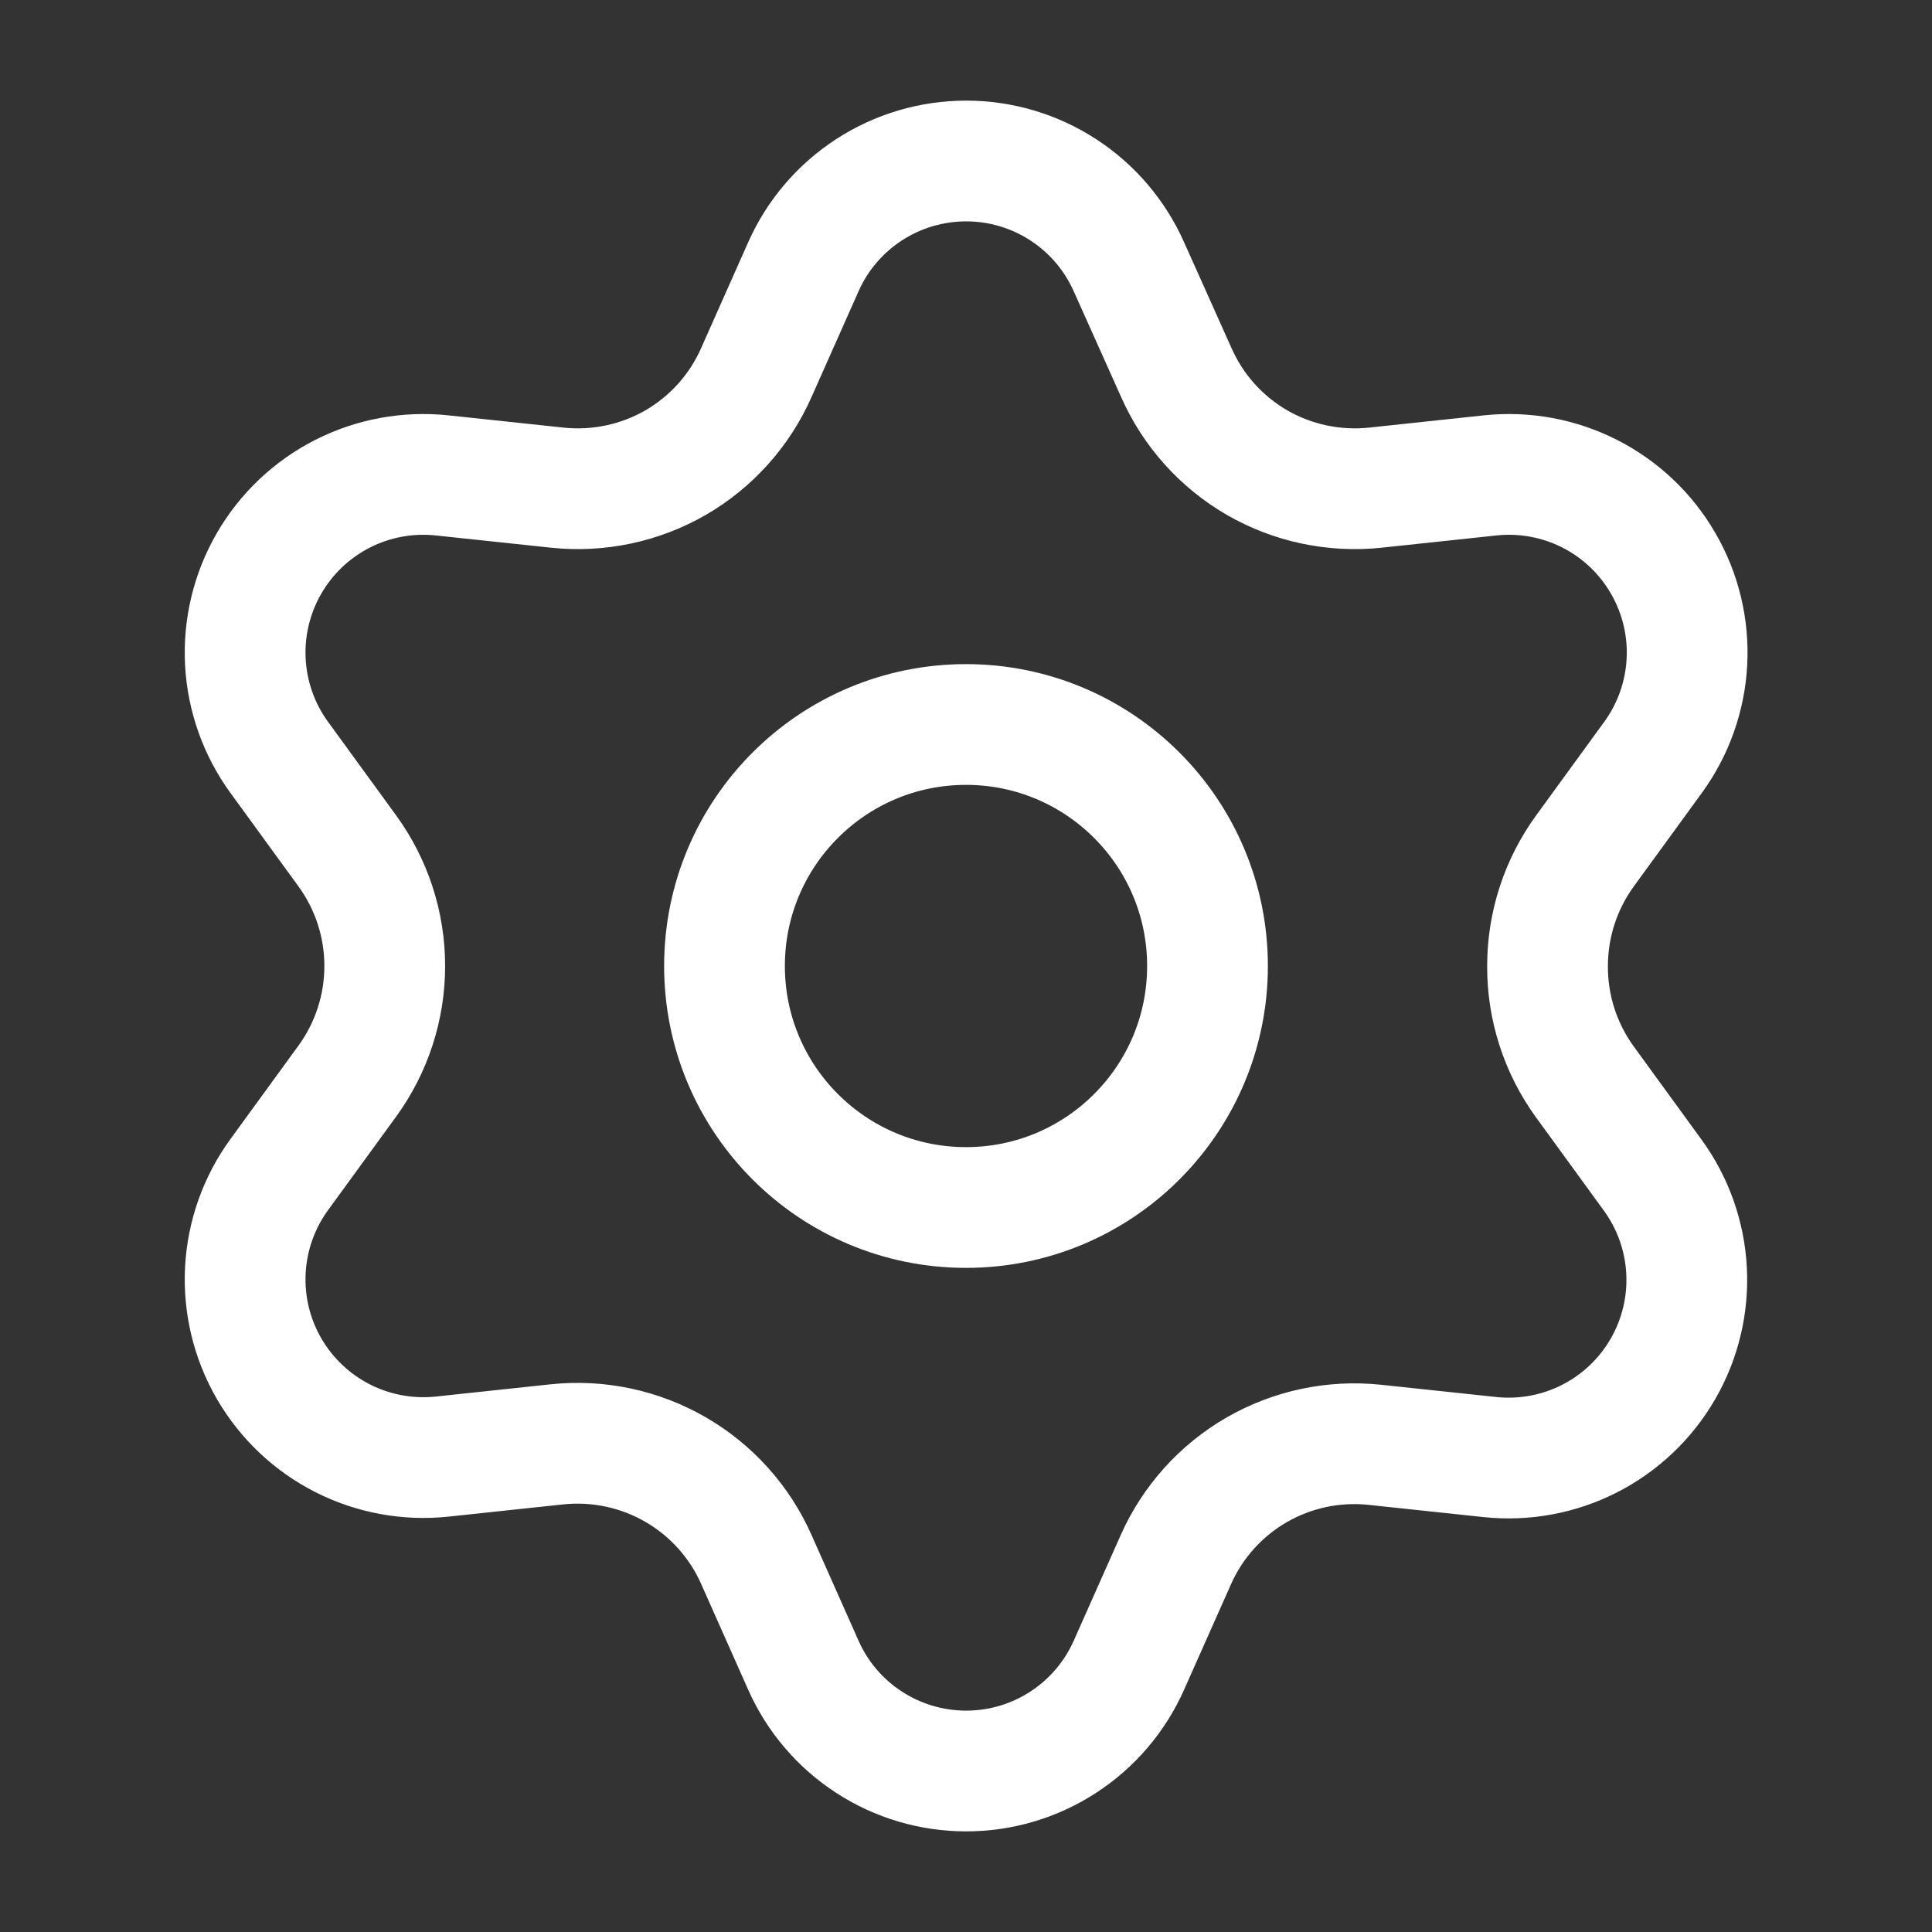
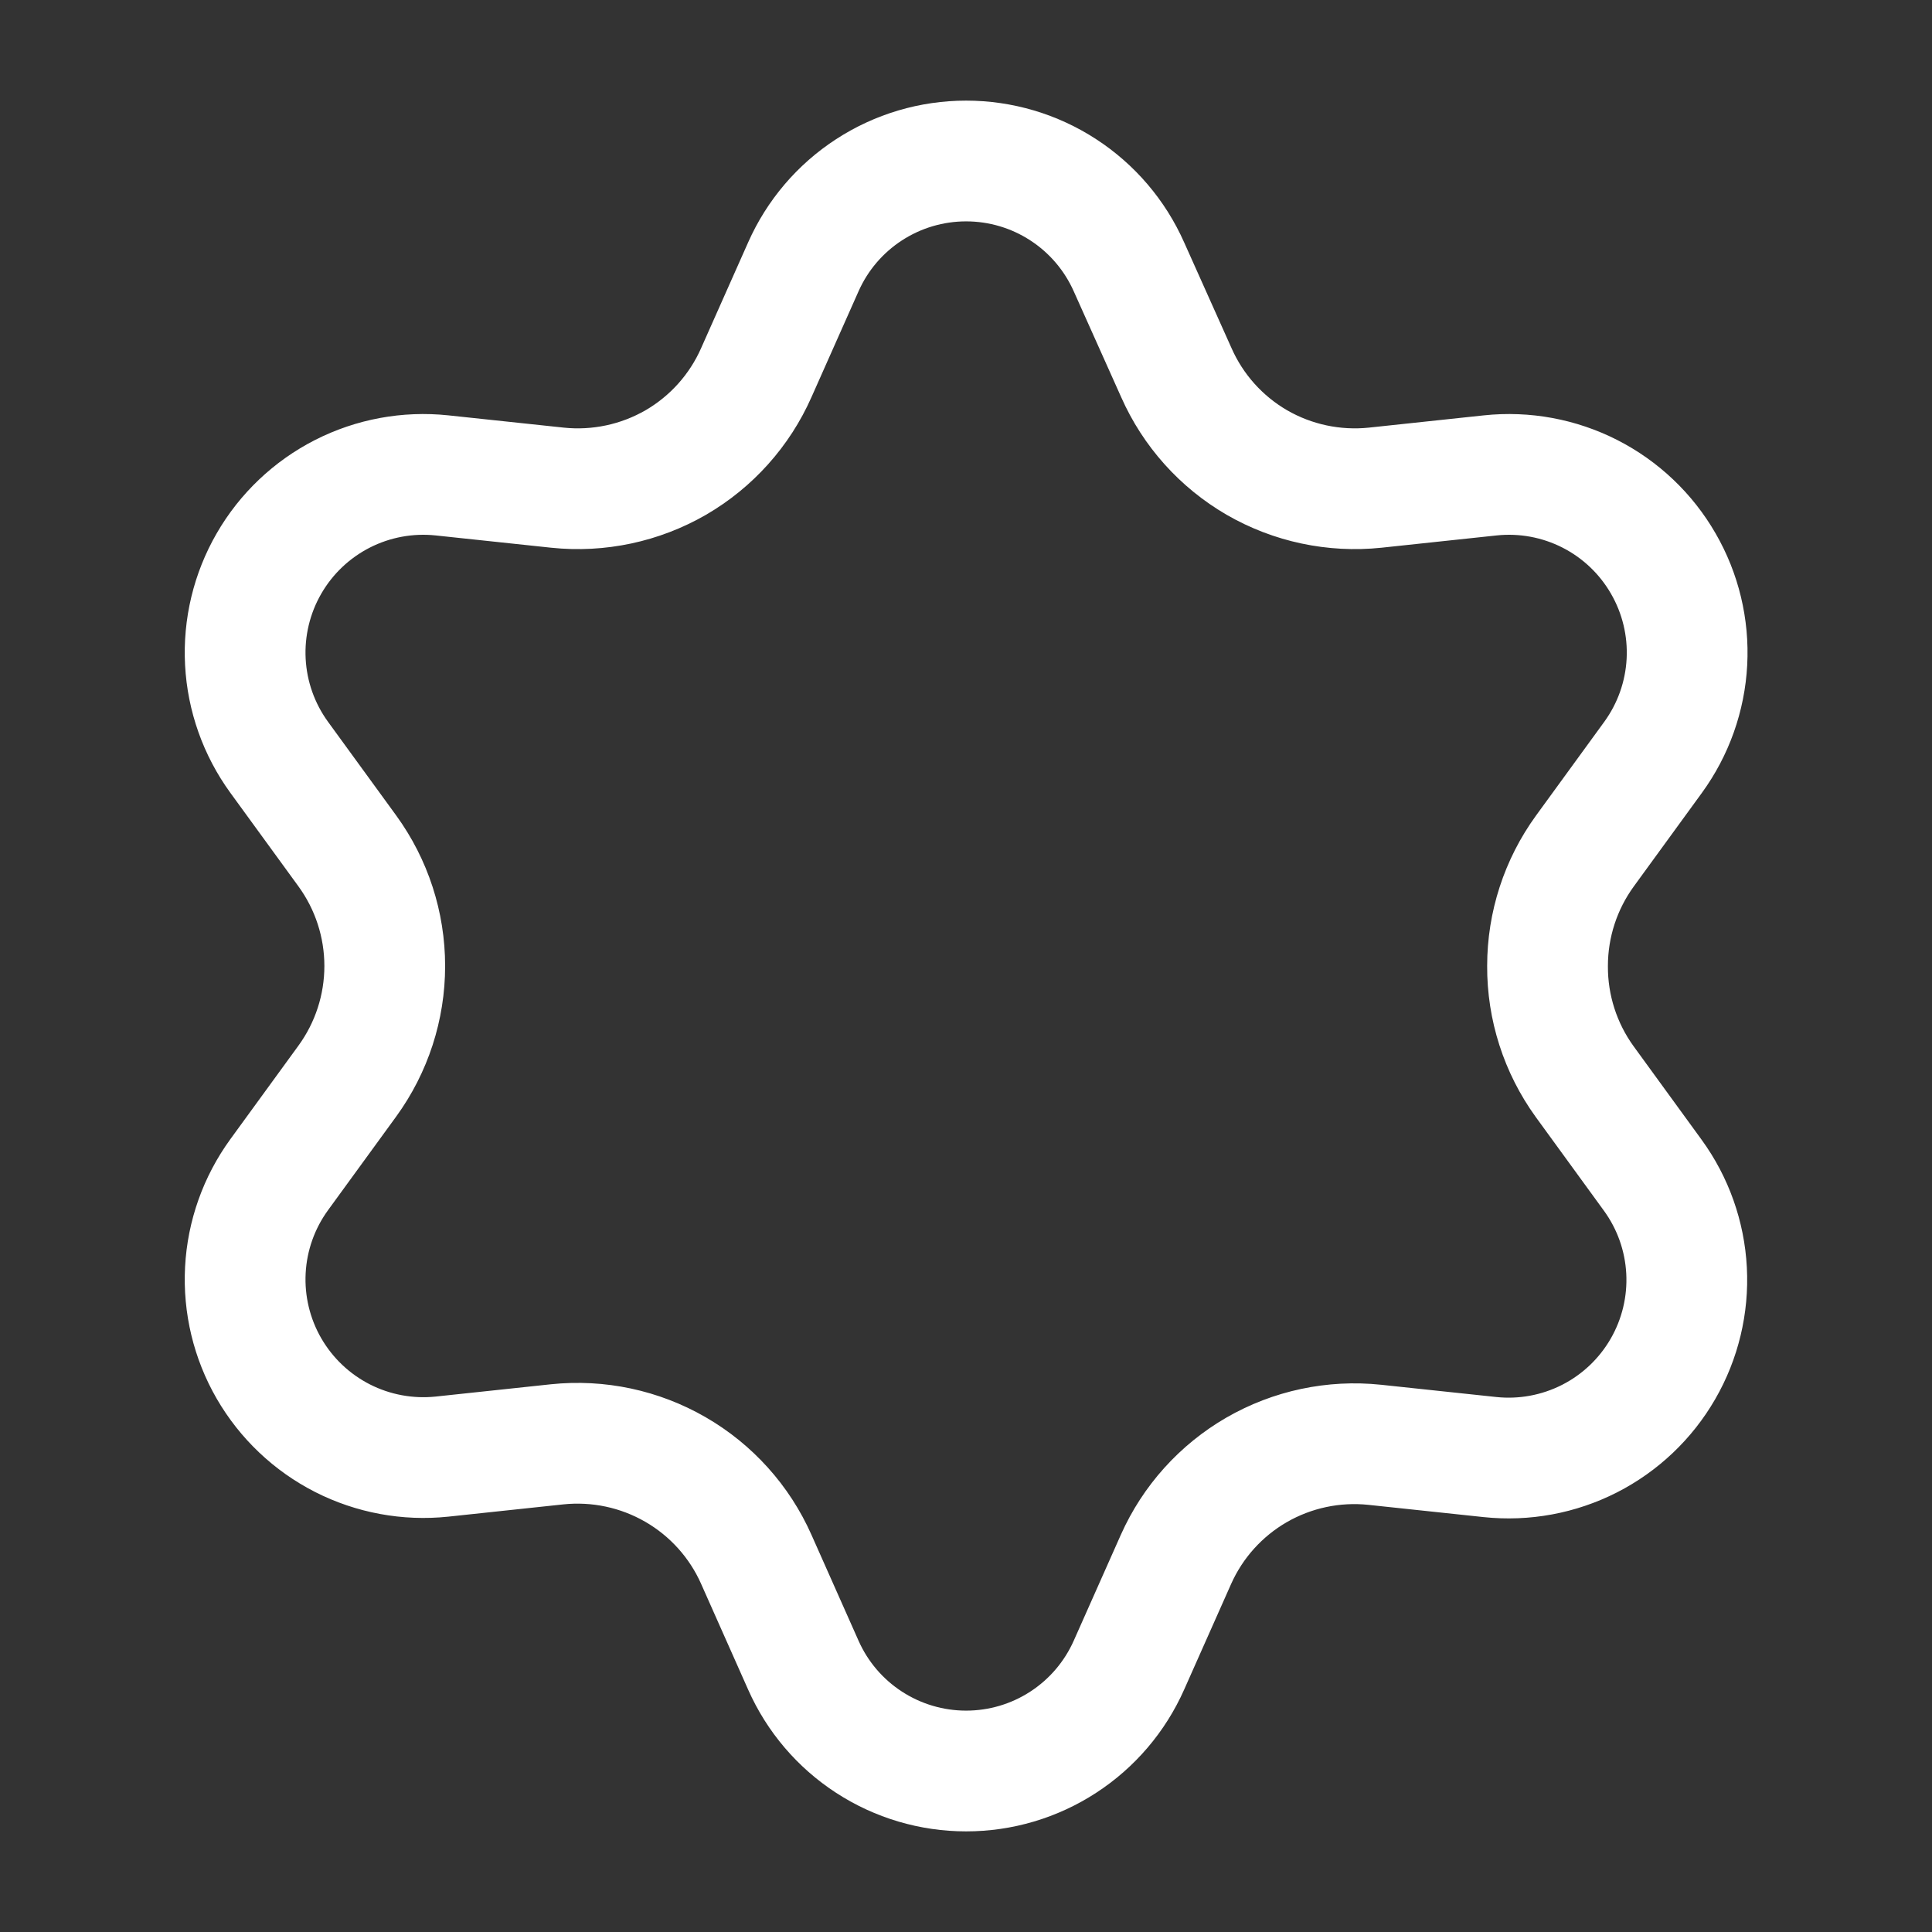
<svg xmlns="http://www.w3.org/2000/svg" width="48" height="48" viewBox="0 0 48 48" fill="none">
  <rect x="0" y="0" width="48" height="48" fill="#333333" stroke="none" />
  <path d="M18.79 38.742L19.959 41.371C20.306 42.154 20.873 42.819 21.591 43.285C22.309 43.752 23.147 44 24.003 44C24.86 44 25.698 43.752 26.415 43.285C27.133 42.819 27.7 42.154 28.048 41.371L29.217 38.742C29.633 37.809 30.333 37.032 31.217 36.52C32.106 36.007 33.135 35.788 34.157 35.896L37.017 36.2C37.868 36.29 38.727 36.131 39.49 35.743C40.253 35.354 40.887 34.753 41.315 34.011C41.743 33.27 41.947 32.421 41.902 31.566C41.857 30.711 41.565 29.888 41.061 29.196L39.368 26.869C38.765 26.034 38.443 25.03 38.448 24C38.448 22.973 38.773 21.973 39.377 21.142L41.07 18.816C41.574 18.123 41.866 17.3 41.911 16.445C41.956 15.591 41.752 14.741 41.323 14C40.896 13.258 40.262 12.657 39.499 12.268C38.736 11.88 37.877 11.721 37.026 11.811L34.166 12.116C33.144 12.223 32.115 12.004 31.226 11.491C30.34 10.976 29.64 10.195 29.226 9.258L28.048 6.629C27.7 5.846 27.133 5.181 26.415 4.715C25.698 4.248 24.86 4 24.003 4C23.147 4 22.309 4.248 21.591 4.715C20.873 5.181 20.306 5.846 19.959 6.629L18.79 9.258C18.376 10.195 17.676 10.976 16.79 11.491C15.9 12.004 14.871 12.223 13.85 12.116L10.981 11.811C10.13 11.721 9.271 11.88 8.508 12.268C7.745 12.657 7.111 13.258 6.683 14C6.255 14.741 6.051 15.591 6.096 16.445C6.141 17.3 6.433 18.123 6.937 18.816L8.63 21.142C9.234 21.973 9.559 22.973 9.559 24C9.559 25.027 9.234 26.027 8.63 26.858L6.937 29.184C6.433 29.877 6.141 30.7 6.096 31.555C6.051 32.409 6.255 33.259 6.683 34C7.112 34.741 7.745 35.342 8.508 35.731C9.271 36.119 10.13 36.278 10.981 36.189L13.841 35.884C14.863 35.777 15.892 35.996 16.781 36.509C17.67 37.022 18.374 37.804 18.79 38.742Z" stroke="white" stroke-width="3" stroke-linecap="round" stroke-linejoin="round" />
-   <path d="M24 30C27.314 30 30 27.314 30 24C30 20.686 27.314 18 24 18C20.686 18 18 20.686 18 24C18 27.314 20.686 30 24 30Z" stroke="white" stroke-width="3" stroke-linecap="round" stroke-linejoin="round" />
</svg>